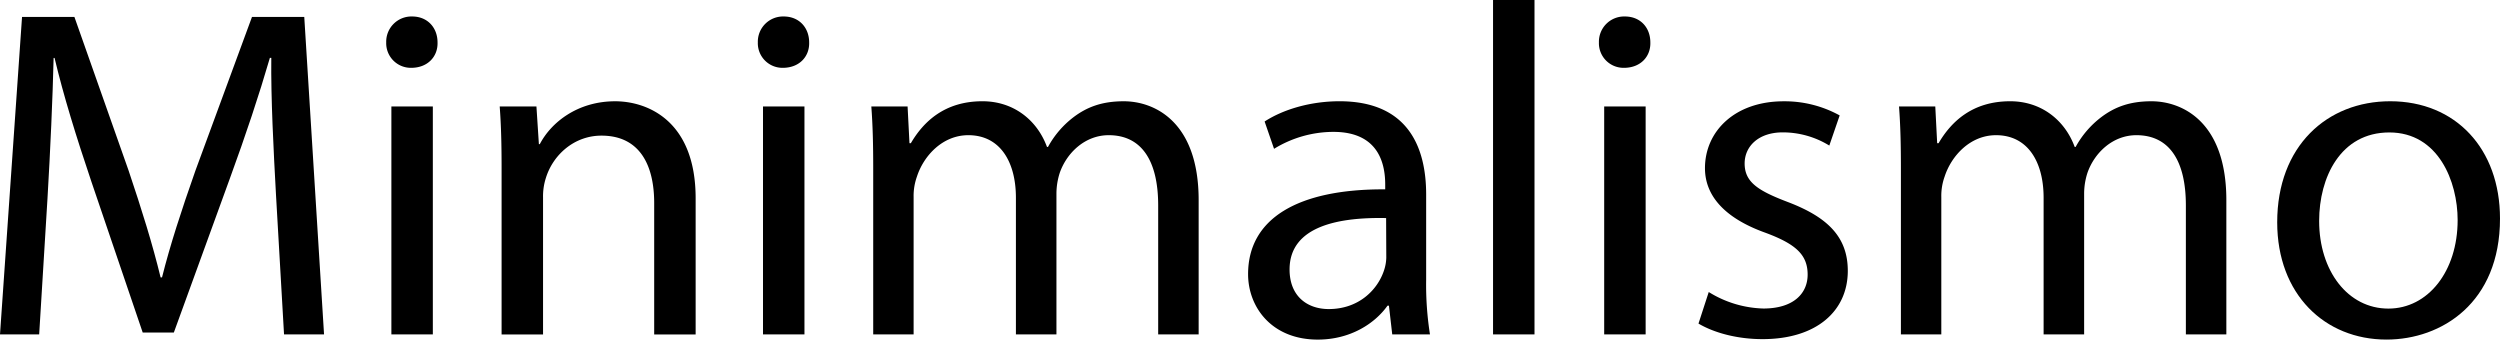
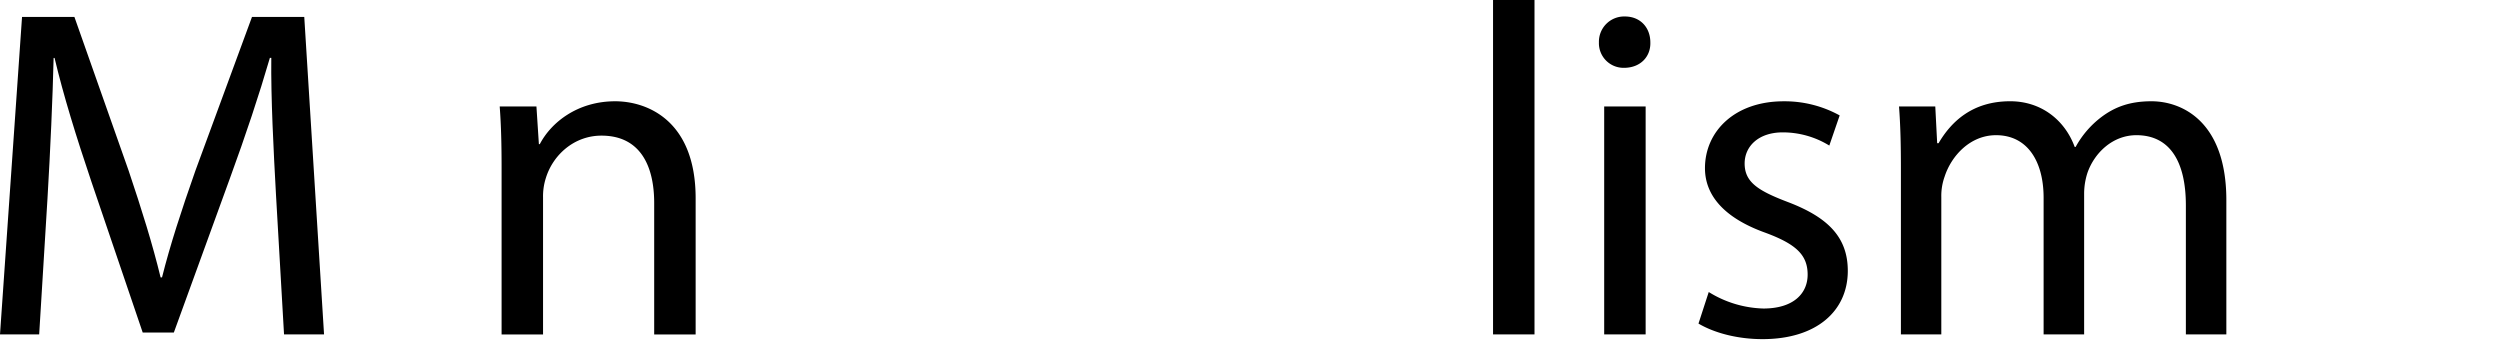
<svg xmlns="http://www.w3.org/2000/svg" viewBox="0 0 1021 138.69">
  <title>Recurso 12</title>
  <g id="Capa_2" data-name="Capa 2">
    <g id="Capa_1-2" data-name="Capa 1">
      <path d="M112.72,79.63c-1-18.08-2.12-39.82-1.92-56h-.58C105.79,38.86,100.41,55,93.87,72.9L71,135.8H58.28l-21-61.75c-6.16-18.27-11.35-35-15-50.4h-.38c-.38,16.16-1.35,37.89-2.5,57.32L16,136.57H0L9,6.92H30.39L52.51,69.63c5.39,16,9.81,30.2,13.08,43.66h.58C69.44,100.22,74.06,86,79.83,69.63L102.91,6.92h21.35l8.08,129.65H116Z" />
-       <path d="M178.69,17.31c.19,5.77-4,10.39-10.77,10.39a10.06,10.06,0,0,1-10.19-10.39A10.31,10.31,0,0,1,168.31,6.73C174.65,6.73,178.69,11.35,178.69,17.31ZM159.84,136.57V43.47h16.93v93.1Z" />
      <path d="M204.85,68.67c0-9.62-.19-17.5-.77-25.2h15l1,15.39h.38c4.62-8.85,15.39-17.5,30.78-17.5C264.1,41.36,284.1,49,284.1,81v55.59H267.17V82.9c0-15-5.58-27.51-21.54-27.51-11.16,0-19.81,7.89-22.7,17.31a24.33,24.33,0,0,0-1.15,7.89v56H204.85Z" />
-       <path d="M330.46,17.31c.19,5.77-4,10.39-10.77,10.39a10.06,10.06,0,0,1-10.19-10.39A10.31,10.31,0,0,1,320.07,6.73C326.42,6.73,330.46,11.35,330.46,17.31ZM311.61,136.57V43.47h16.93v93.1Z" />
-       <path d="M356.62,68.67c0-9.62-.19-17.5-.77-25.2h14.81l.77,15H372c5.19-8.85,13.85-17.12,29.24-17.12,12.7,0,22.31,7.69,26.35,18.66H428A38.36,38.36,0,0,1,438.37,47.9c5.58-4.23,11.73-6.54,20.58-6.54,12.31,0,30.58,8.08,30.58,40.39v54.82H473V83.87c0-17.89-6.54-28.66-20.2-28.66-9.62,0-17.12,7.12-20,15.39a27.88,27.88,0,0,0-1.35,8.46v57.51H414.9V80.79c0-14.81-6.54-25.58-19.43-25.58-10.58,0-18.27,8.46-21,16.93a23.33,23.33,0,0,0-1.35,8.27v56.17H356.62Z" />
-       <path d="M568.59,136.57l-1.35-11.73h-.58c-5.19,7.31-15.2,13.85-28.47,13.85-18.85,0-28.47-13.27-28.47-26.74,0-22.51,20-34.82,56-34.62V75.4c0-7.69-2.12-21.54-21.16-21.54a46.39,46.39,0,0,0-24.24,6.92l-3.85-11.16c7.69-5,18.85-8.27,30.58-8.27,28.47,0,35.39,19.43,35.39,38.09v34.82A131.06,131.06,0,0,0,584,136.57Zm-2.5-47.51c-18.47-.38-39.43,2.89-39.43,21,0,11,7.31,16.16,16,16.16,12.12,0,19.81-7.69,22.5-15.58a17.66,17.66,0,0,0,1-5.39Z" />
      <path d="M609.76,0h16.93V136.57H609.76Z" />
      <path d="M674,17.31c.19,5.77-4,10.39-10.77,10.39A10.06,10.06,0,0,1,653,17.31,10.31,10.31,0,0,1,663.61,6.73C670,6.73,674,11.35,674,17.31ZM655.15,136.57V43.47h16.93v93.1Z" />
      <path d="M697.85,119.26A44.36,44.36,0,0,0,720.16,126c12.31,0,18.08-6.16,18.08-13.85,0-8.08-4.81-12.5-17.31-17.12-16.73-6-24.62-15.2-24.62-26.35,0-15,12.12-27.31,32.12-27.31a46.46,46.46,0,0,1,22.89,5.77l-4.23,12.31a36.23,36.23,0,0,0-19-5.39c-10,0-15.58,5.77-15.58,12.7,0,7.69,5.58,11.16,17.7,15.77,16.16,6.16,24.43,14.23,24.43,28.08,0,16.35-12.7,27.89-34.82,27.89-10.2,0-19.62-2.5-26.16-6.35Z" />
      <path d="M776.33,68.67c0-9.62-.19-17.5-.77-25.2h14.81l.77,15h.58c5.19-8.85,13.85-17.12,29.24-17.12,12.7,0,22.31,7.69,26.35,18.66h.38A38.36,38.36,0,0,1,858.08,47.9c5.58-4.23,11.73-6.54,20.58-6.54,12.31,0,30.58,8.08,30.58,40.39v54.82H892.71V83.87c0-17.89-6.54-28.66-20.2-28.66-9.62,0-17.12,7.12-20,15.39a27.88,27.88,0,0,0-1.35,8.46v57.51H834.61V80.79c0-14.81-6.54-25.58-19.43-25.58-10.58,0-18.27,8.46-21,16.93a23.33,23.33,0,0,0-1.35,8.27v56.17H776.33Z" />
-       <path d="M1021,89.25c0,34.43-23.85,49.43-46.36,49.43-25.2,0-44.63-18.47-44.63-47.9,0-31.16,20.39-49.43,46.16-49.43C1002.92,41.36,1021,60.78,1021,89.25Zm-73.86,1c0,20.39,11.73,35.78,28.28,35.78,16.16,0,28.28-15.2,28.28-36.16,0-15.77-7.89-35.78-27.89-35.78S947.14,72.52,947.14,90.21Z" />
    </g>
  </g>
</svg>